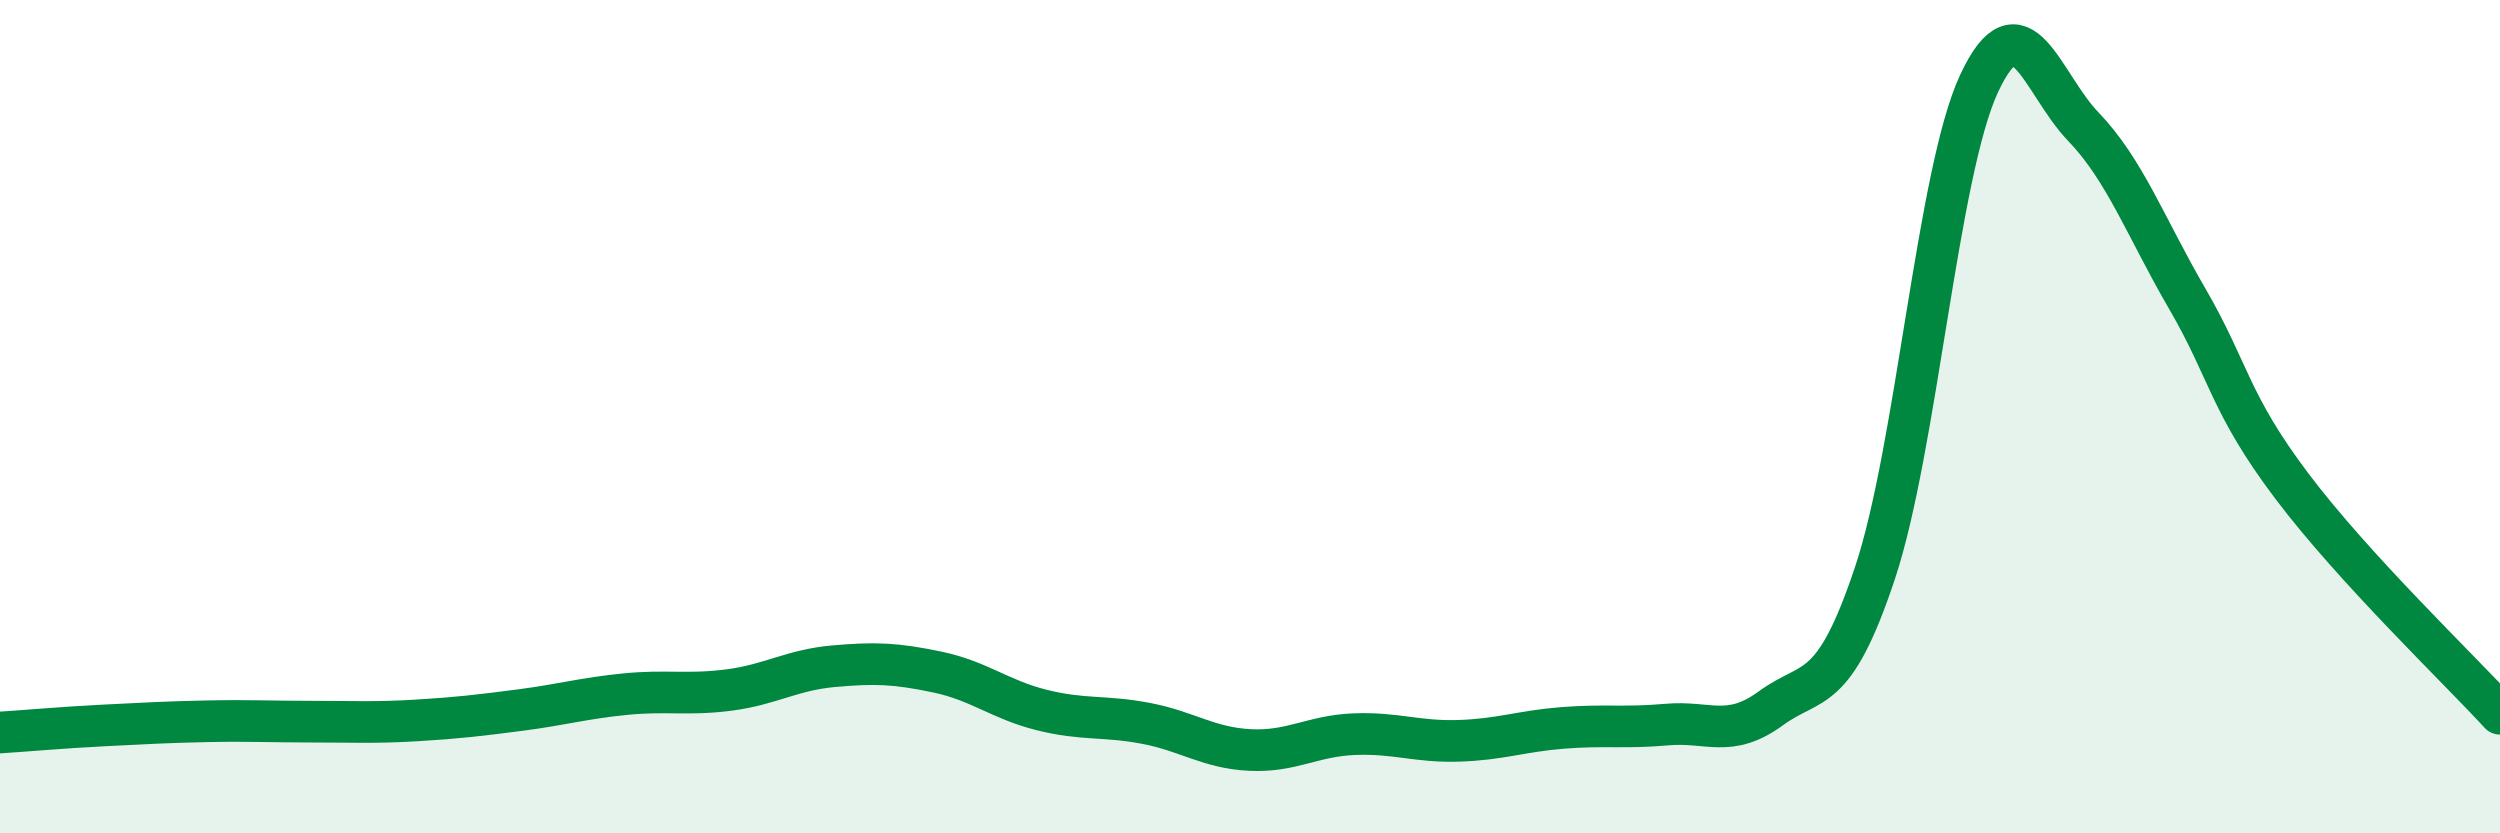
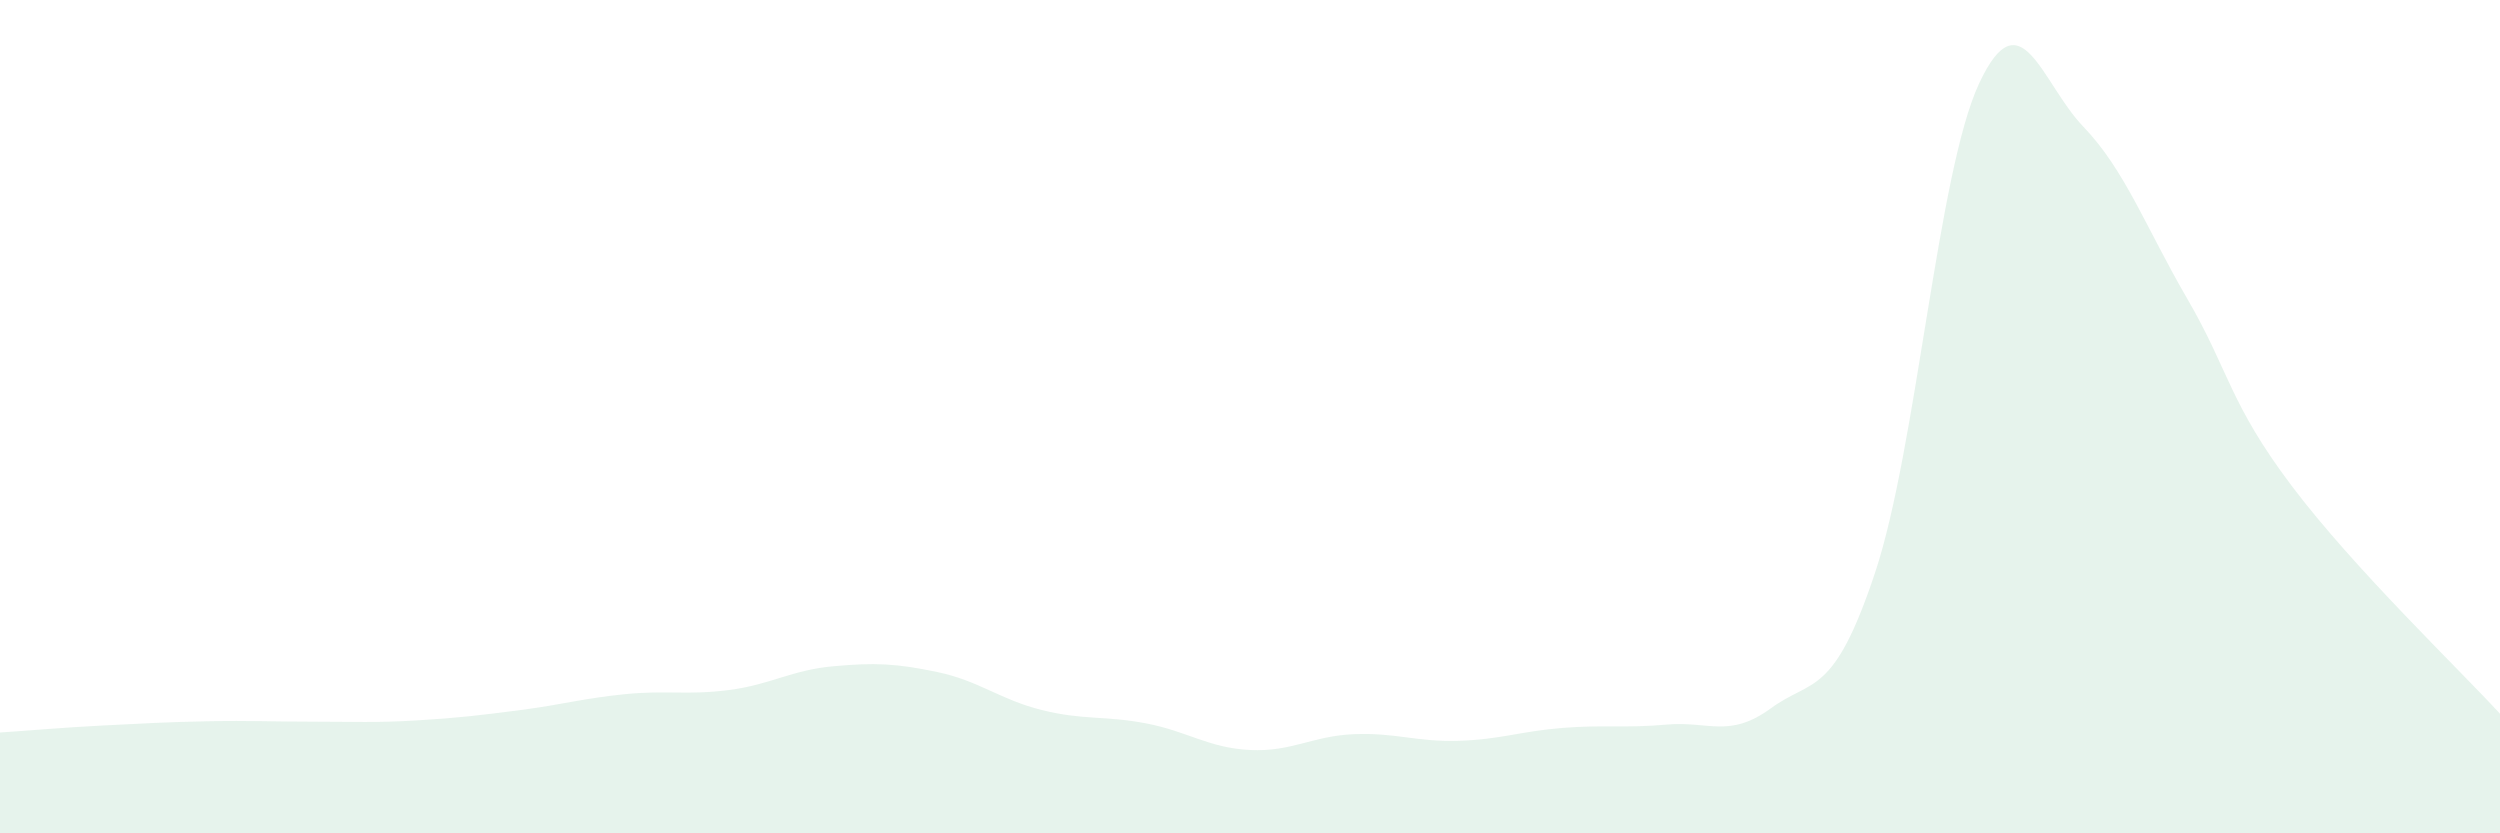
<svg xmlns="http://www.w3.org/2000/svg" width="60" height="20" viewBox="0 0 60 20">
  <path d="M 0,17.58 C 0.5,17.55 1.5,17.46 2.5,17.41 C 3.5,17.36 4,17.33 5,17.31 C 6,17.29 6.5,17.32 7.5,17.32 C 8.5,17.32 9,17.35 10,17.29 C 11,17.23 11.5,17.17 12.5,17.04 C 13.5,16.91 14,16.76 15,16.66 C 16,16.56 16.5,16.69 17.5,16.56 C 18.5,16.43 19,16.08 20,15.99 C 21,15.9 21.5,15.92 22.5,16.13 C 23.5,16.34 24,16.79 25,17.04 C 26,17.29 26.5,17.17 27.5,17.36 C 28.5,17.55 29,17.95 30,18 C 31,18.05 31.5,17.66 32.5,17.62 C 33.5,17.58 34,17.81 35,17.78 C 36,17.75 36.5,17.55 37.5,17.47 C 38.5,17.39 39,17.48 40,17.39 C 41,17.3 41.5,17.73 42.5,17 C 43.5,16.27 44,16.75 45,13.75 C 46,10.75 46.5,4.14 47.5,2 C 48.5,-0.14 49,2 50,3.04 C 51,4.08 51.5,5.46 52.5,7.18 C 53.5,8.9 53.5,9.67 55,11.66 C 56.5,13.65 59,16.04 60,17.13L60 20L0 20Z" fill="#008740" opacity="0.1" stroke-linecap="round" stroke-linejoin="round" />
-   <path d="M 0,17.58 C 0.5,17.55 1.5,17.46 2.5,17.41 C 3.5,17.36 4,17.33 5,17.31 C 6,17.29 6.5,17.32 7.5,17.32 C 8.5,17.32 9,17.35 10,17.29 C 11,17.23 11.5,17.17 12.5,17.04 C 13.5,16.91 14,16.76 15,16.66 C 16,16.56 16.5,16.69 17.5,16.56 C 18.5,16.43 19,16.08 20,15.99 C 21,15.9 21.5,15.92 22.5,16.13 C 23.5,16.34 24,16.79 25,17.04 C 26,17.29 26.5,17.17 27.5,17.36 C 28.5,17.55 29,17.95 30,18 C 31,18.05 31.5,17.66 32.5,17.62 C 33.5,17.58 34,17.81 35,17.78 C 36,17.75 36.5,17.55 37.5,17.47 C 38.5,17.39 39,17.48 40,17.39 C 41,17.3 41.5,17.73 42.5,17 C 43.5,16.27 44,16.75 45,13.75 C 46,10.75 46.5,4.14 47.5,2 C 48.5,-0.14 49,2 50,3.04 C 51,4.08 51.5,5.46 52.5,7.18 C 53.5,8.9 53.5,9.67 55,11.66 C 56.5,13.65 59,16.04 60,17.13" stroke="#008740" stroke-width="1" fill="none" stroke-linecap="round" stroke-linejoin="round" />
</svg>